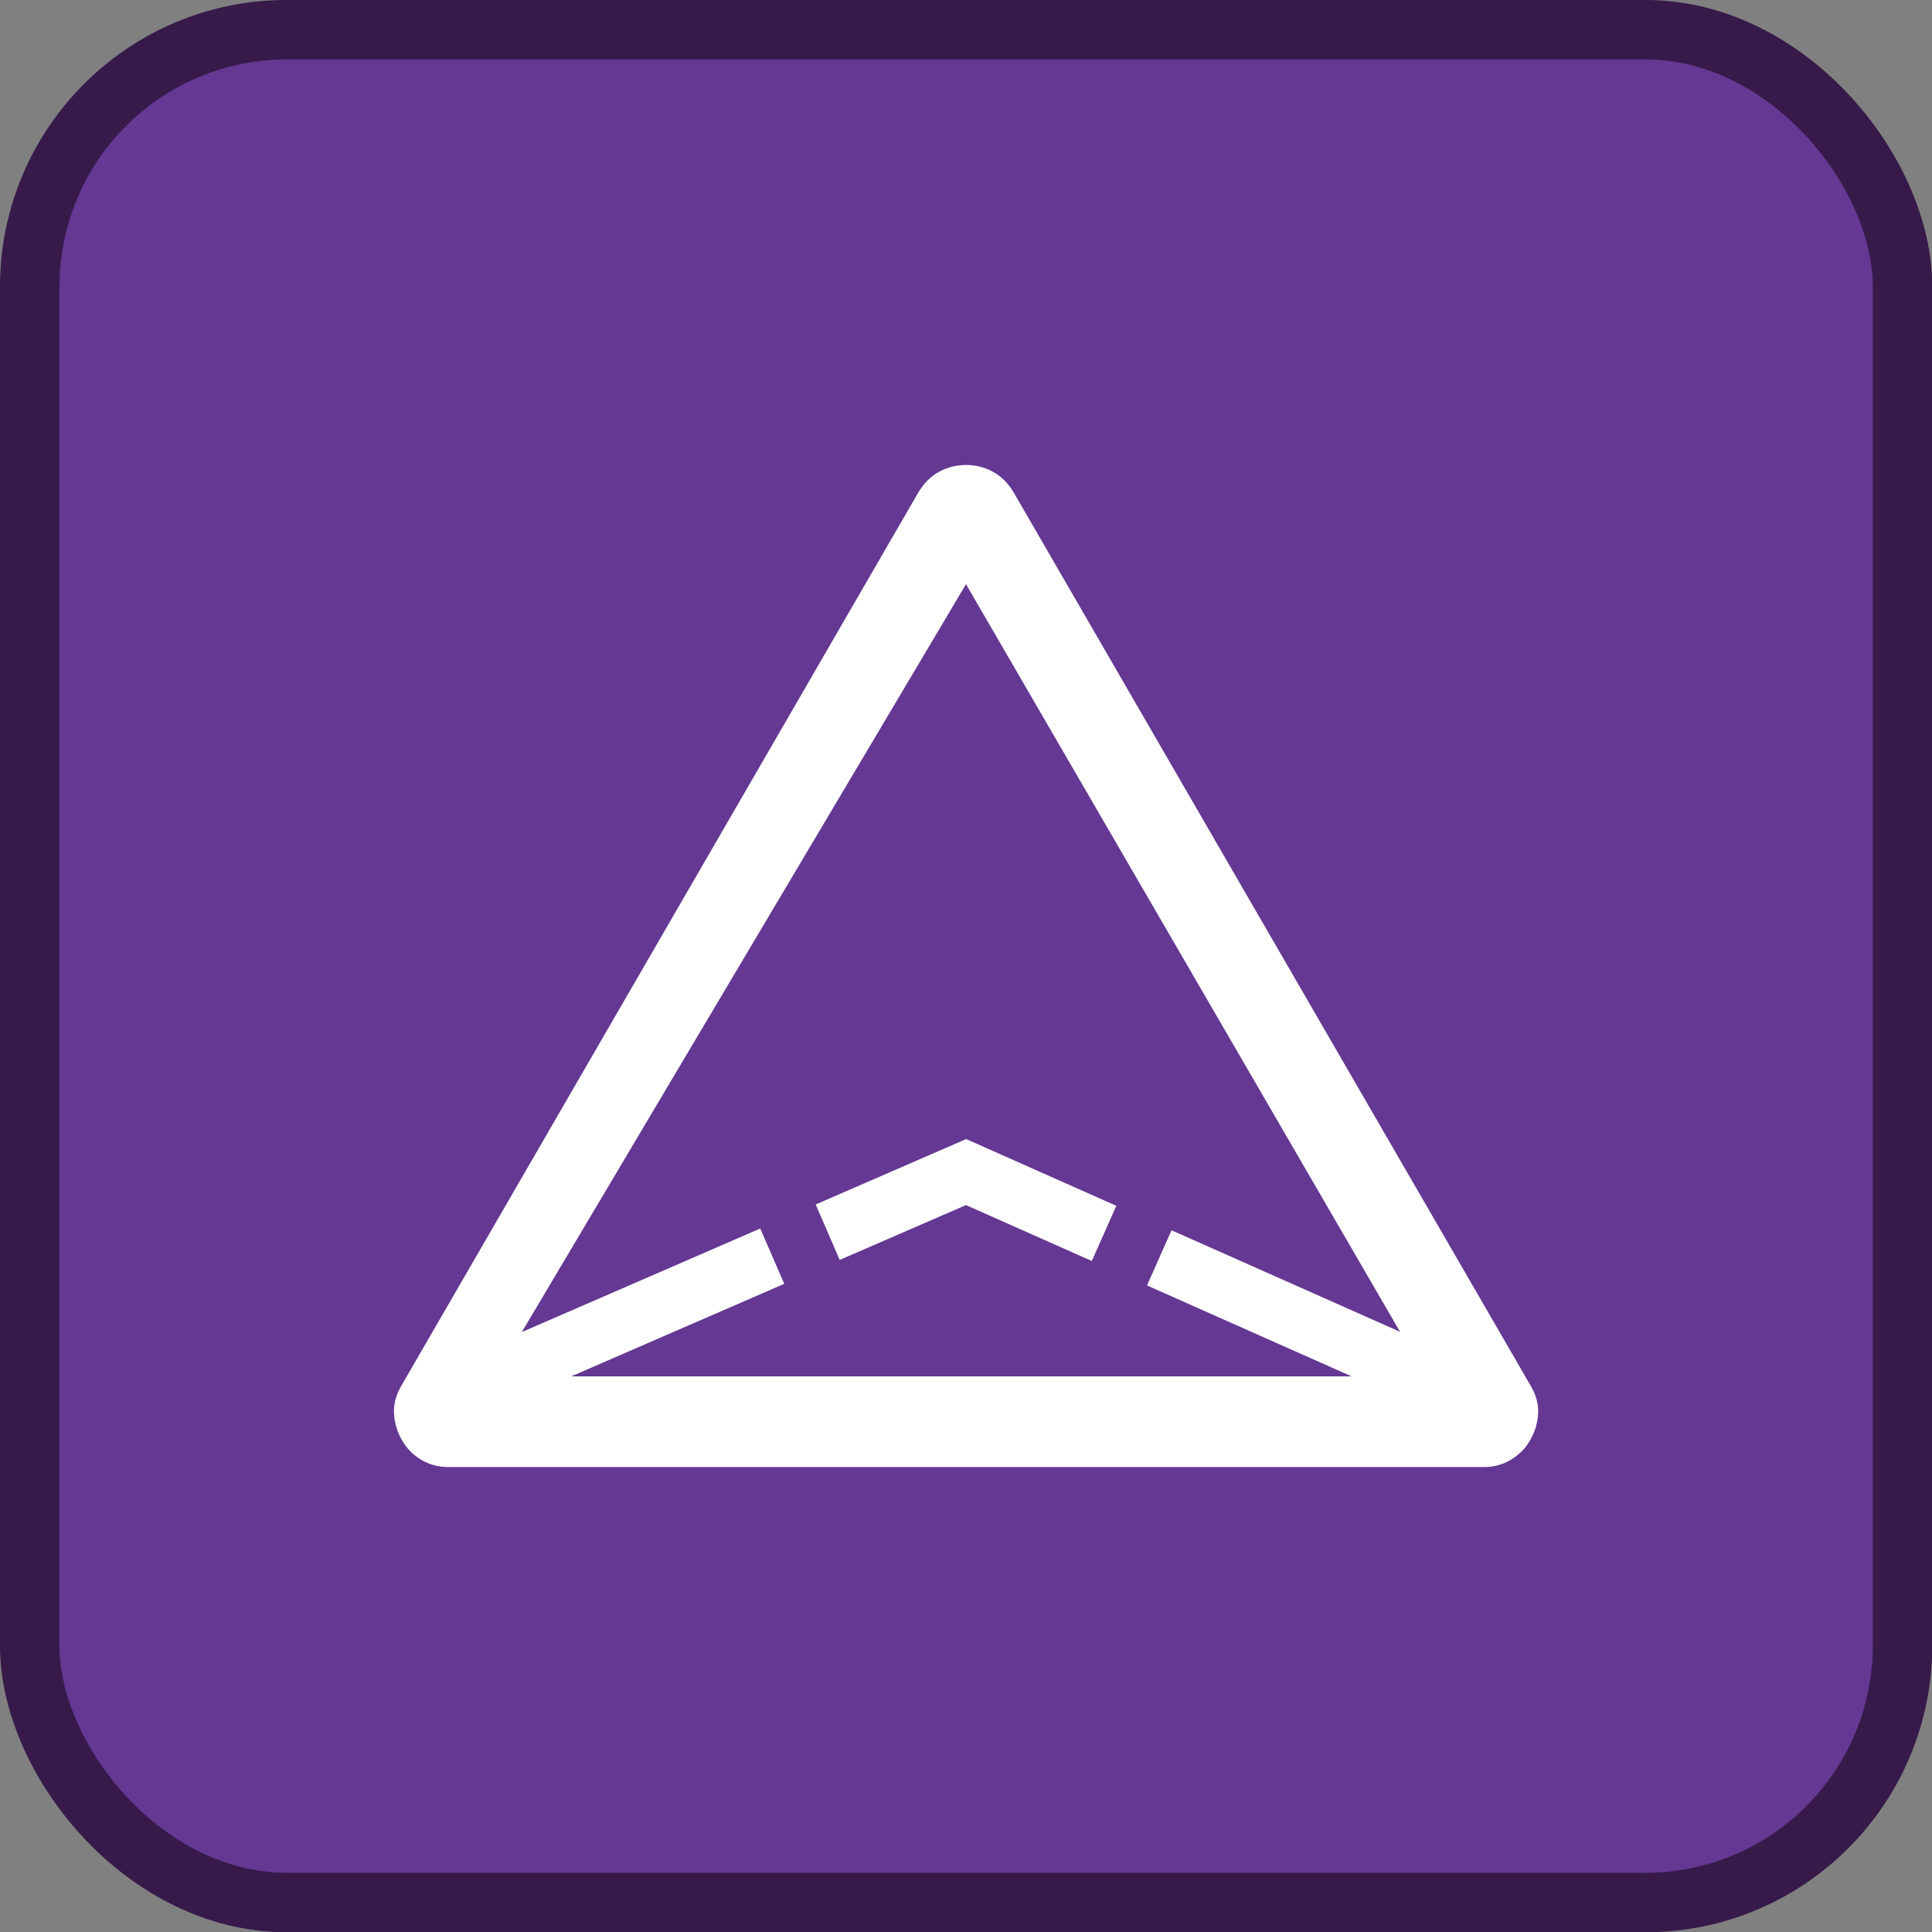
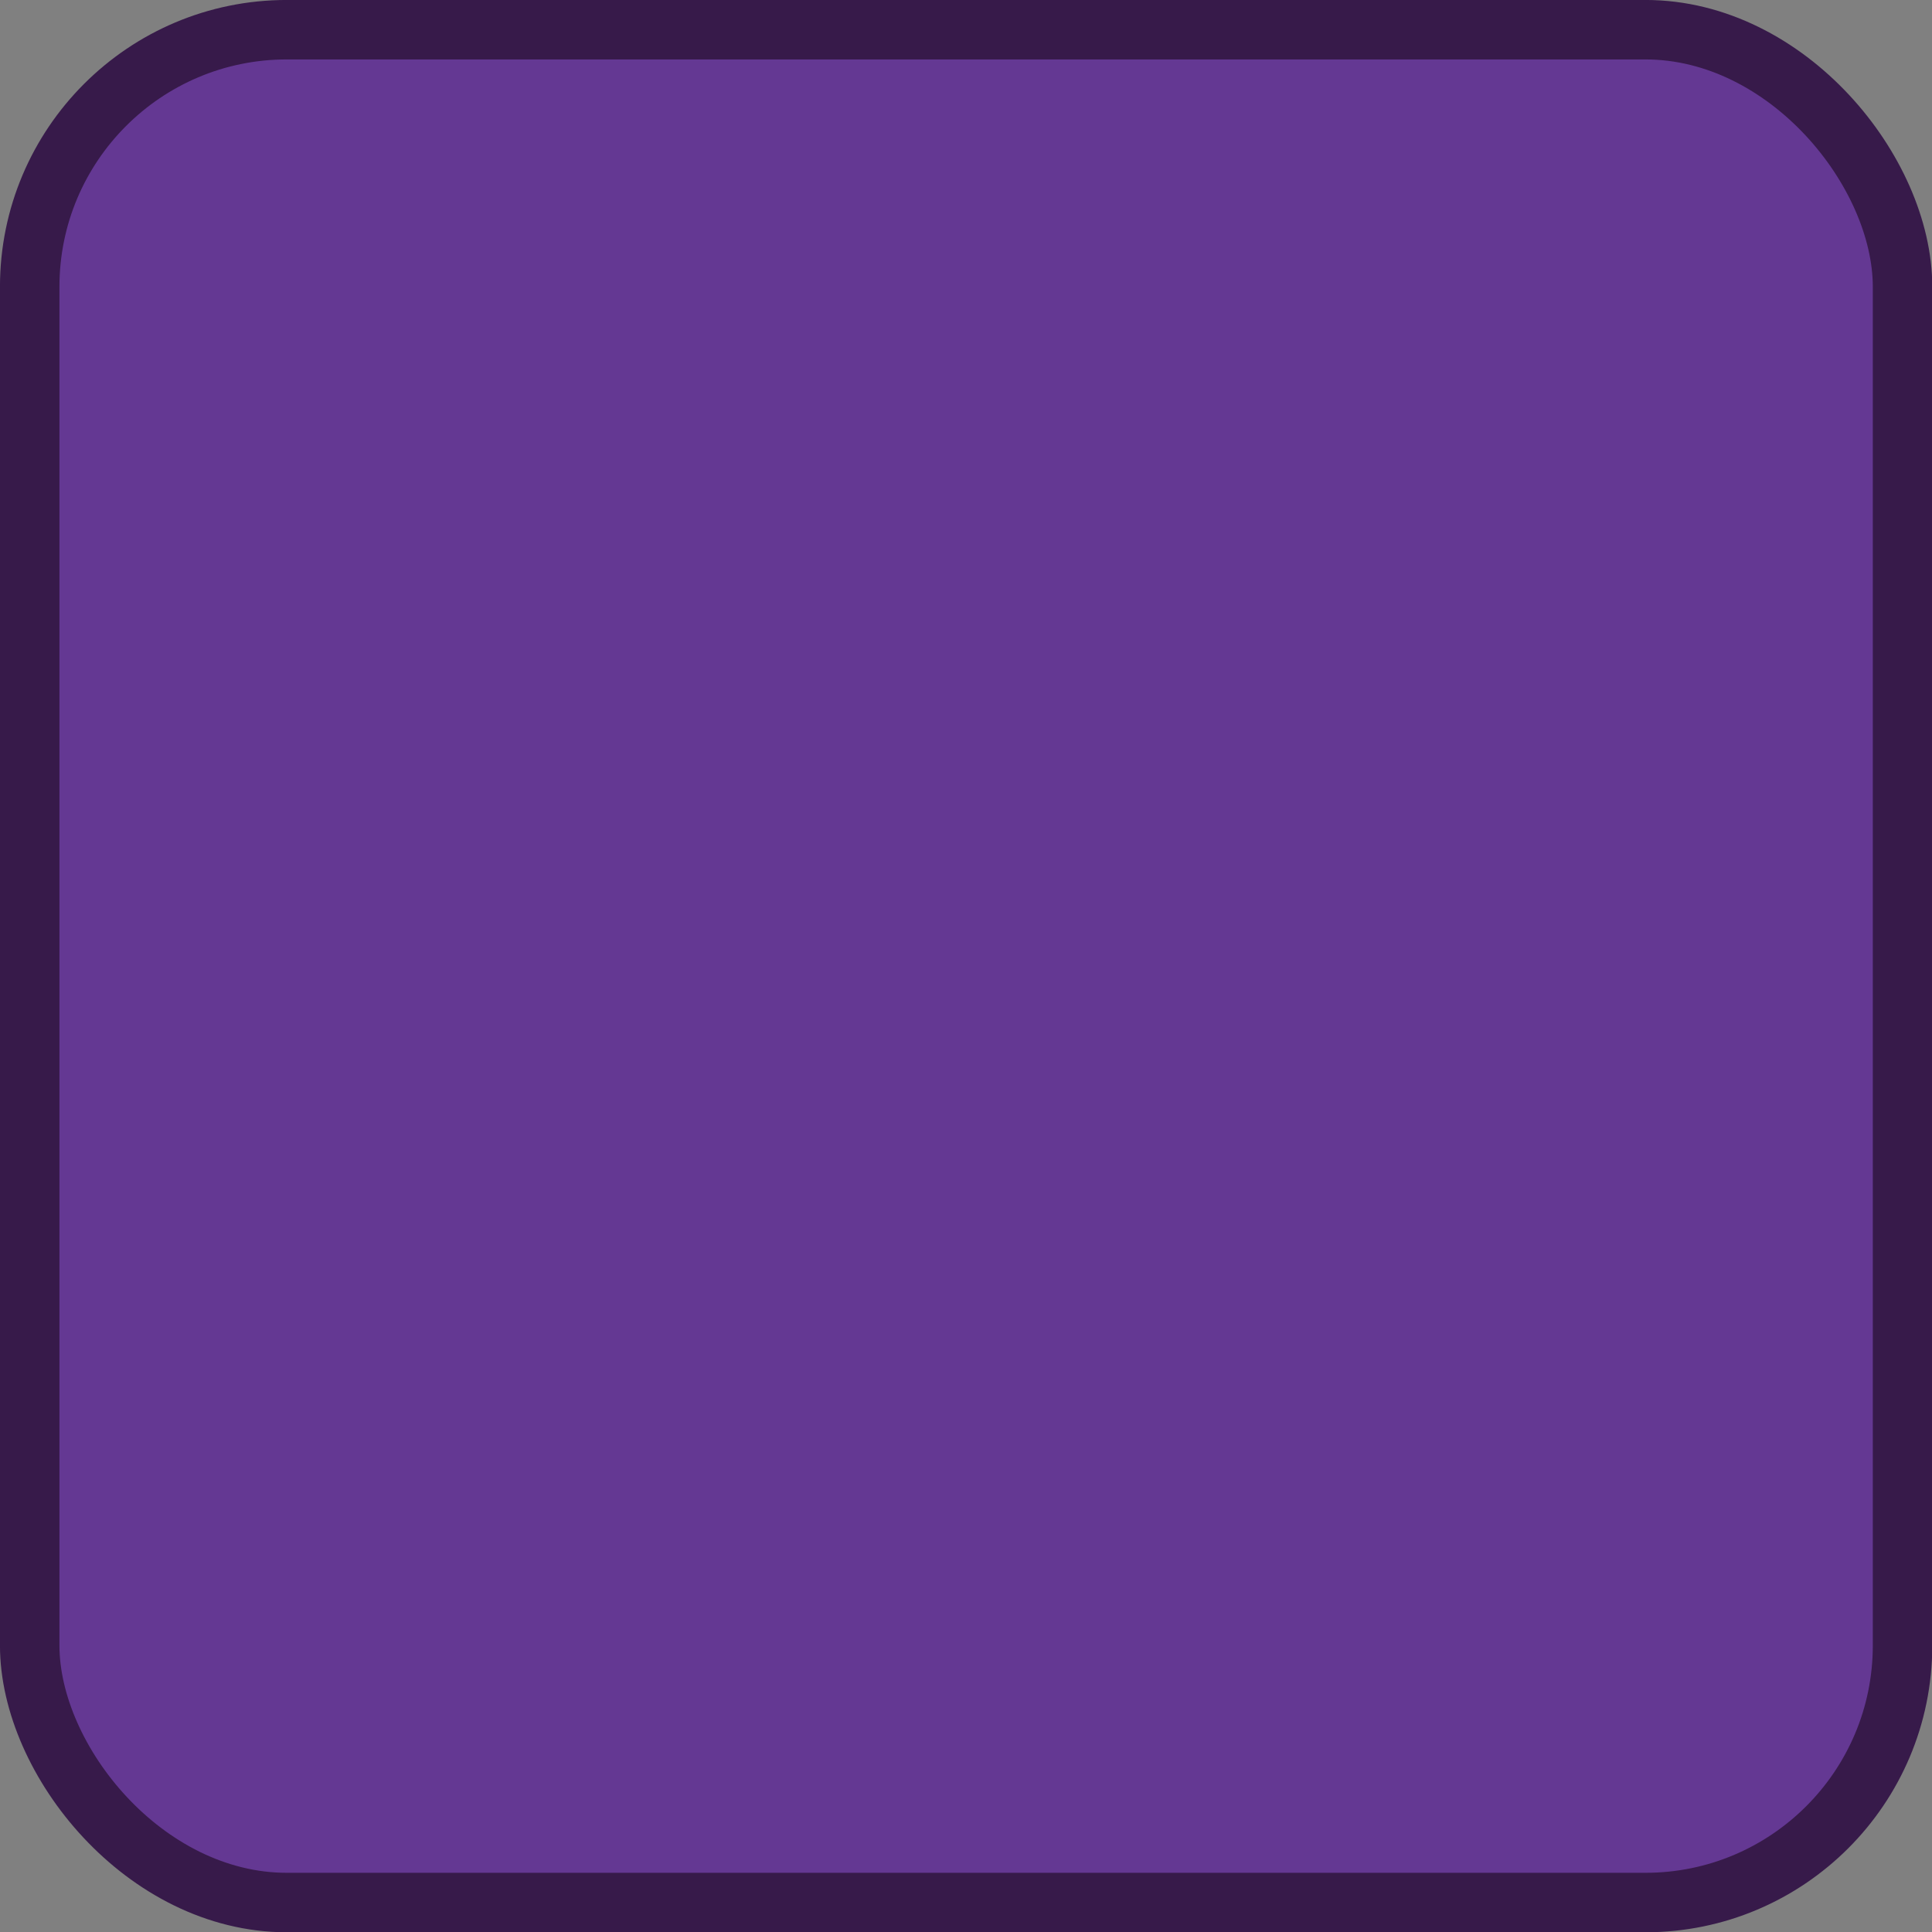
<svg xmlns="http://www.w3.org/2000/svg" width="32" height="32" version="1.1" viewBox="0 0 32 32" xml:space="preserve">
  <rect x="0" y="0" width="32" height="32" fill="#808080" stroke="none" />
  <rect x=".492" y=".492" width="31.02" height="31.02" ry="4.258" fill="#643893" stroke="#371a4a" stroke-width=".985" />
-   <path d="m16 7.701c-0.154 0-0.3 0.036-0.439 0.109-0.139 0.074-0.255 0.188-0.348 0.342l-8.56 14.791c-0.092 0.154-0.135 0.31-0.127 0.467 0.008 0.157 0.051 0.303 0.129 0.438 0.075 0.136 0.179 0.243 0.314 0.326 0.135 0.083 0.288 0.125 0.457 0.125h17.15c0.17 0 0.32-0.042 0.455-0.125s0.242-0.19 0.316-0.326c0.078-0.135 0.121-0.281 0.129-0.438 0.008-0.157-0.036-0.313-0.129-0.467l-8.56-14.791c-0.093-0.154-0.209-0.268-0.348-0.342-0.139-0.074-0.286-0.109-0.439-0.109zm0 1.975 7.189 12.383-3.785-1.682-0.406 0.914 3.389 1.506h-12.926l3.529-1.533-0.398-0.916-3.949 1.715 7.357-12.387zm0.004 9.19-2.494 1.084 0.398 0.918 2.092-0.908 2.084 0.926 0.406-0.914-2.486-1.105z" fill="#fff" stroke-width=".025" />
</svg>